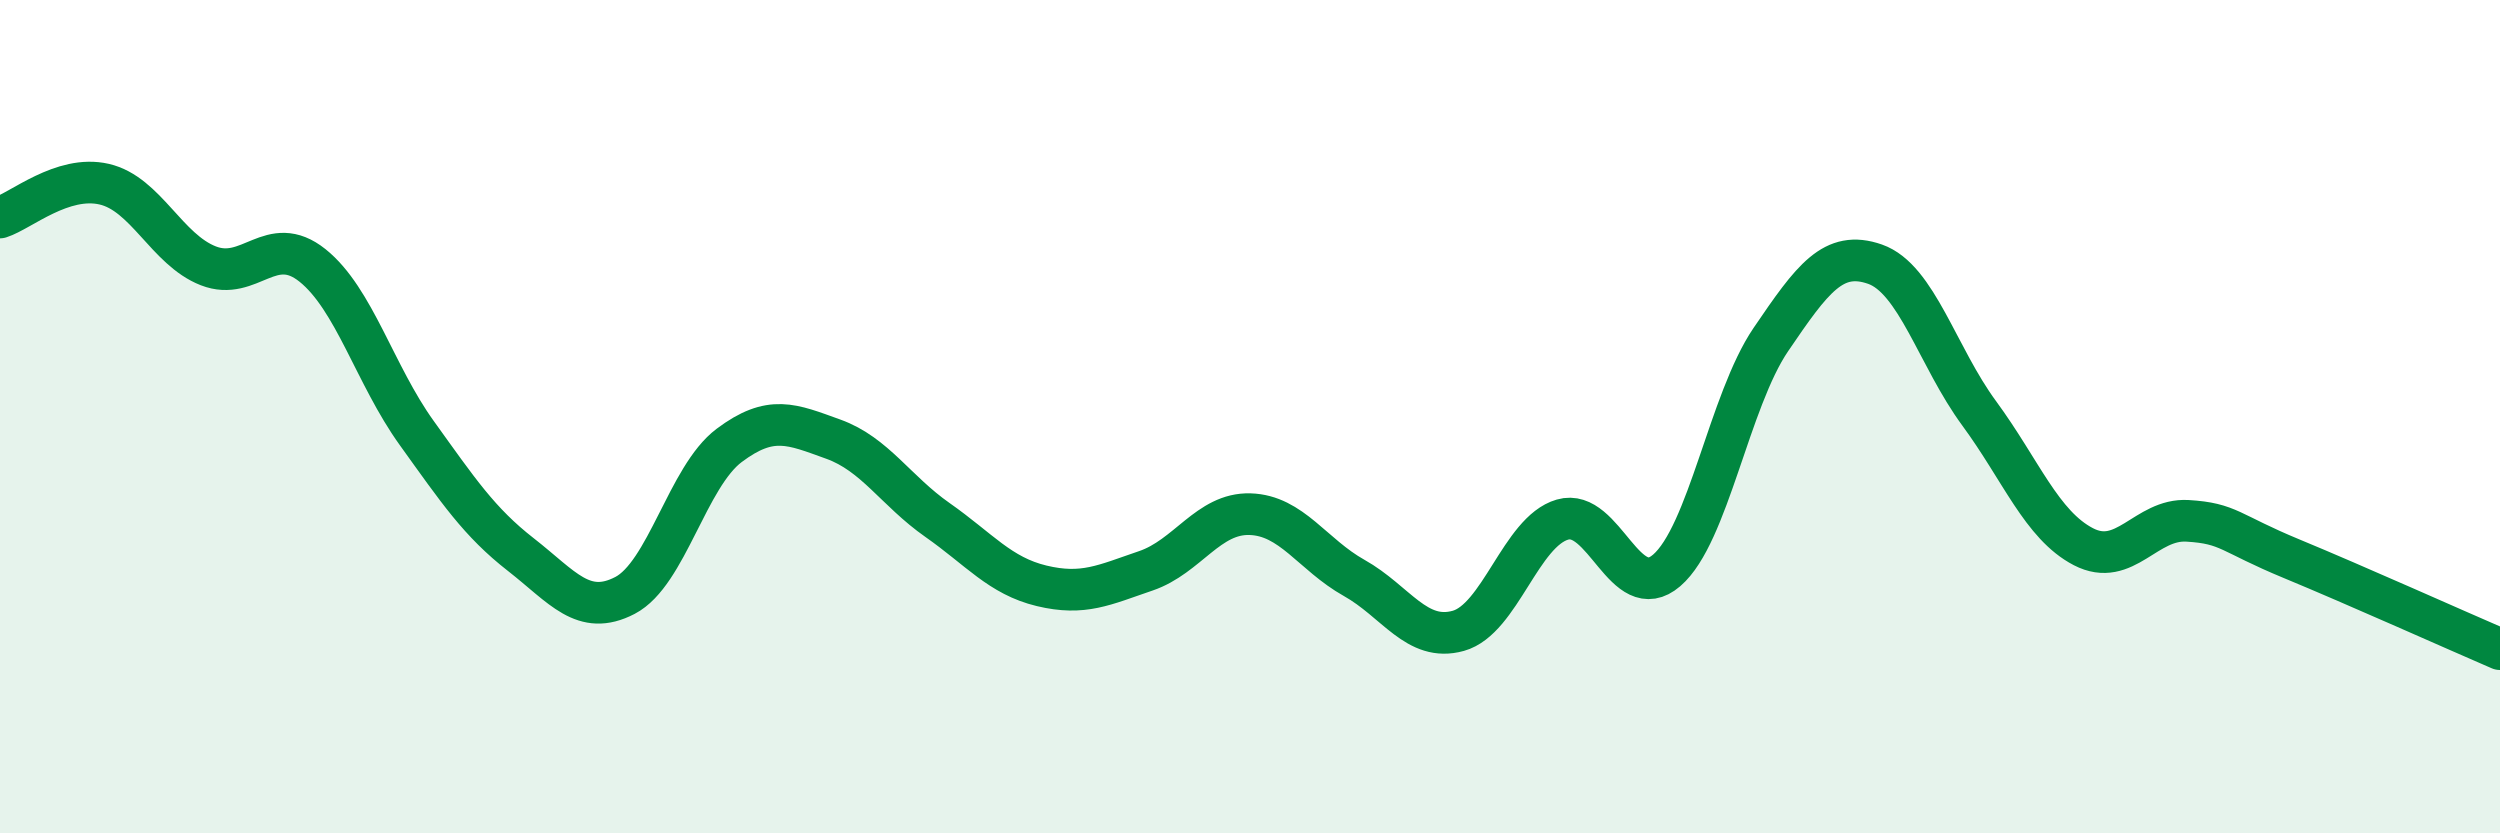
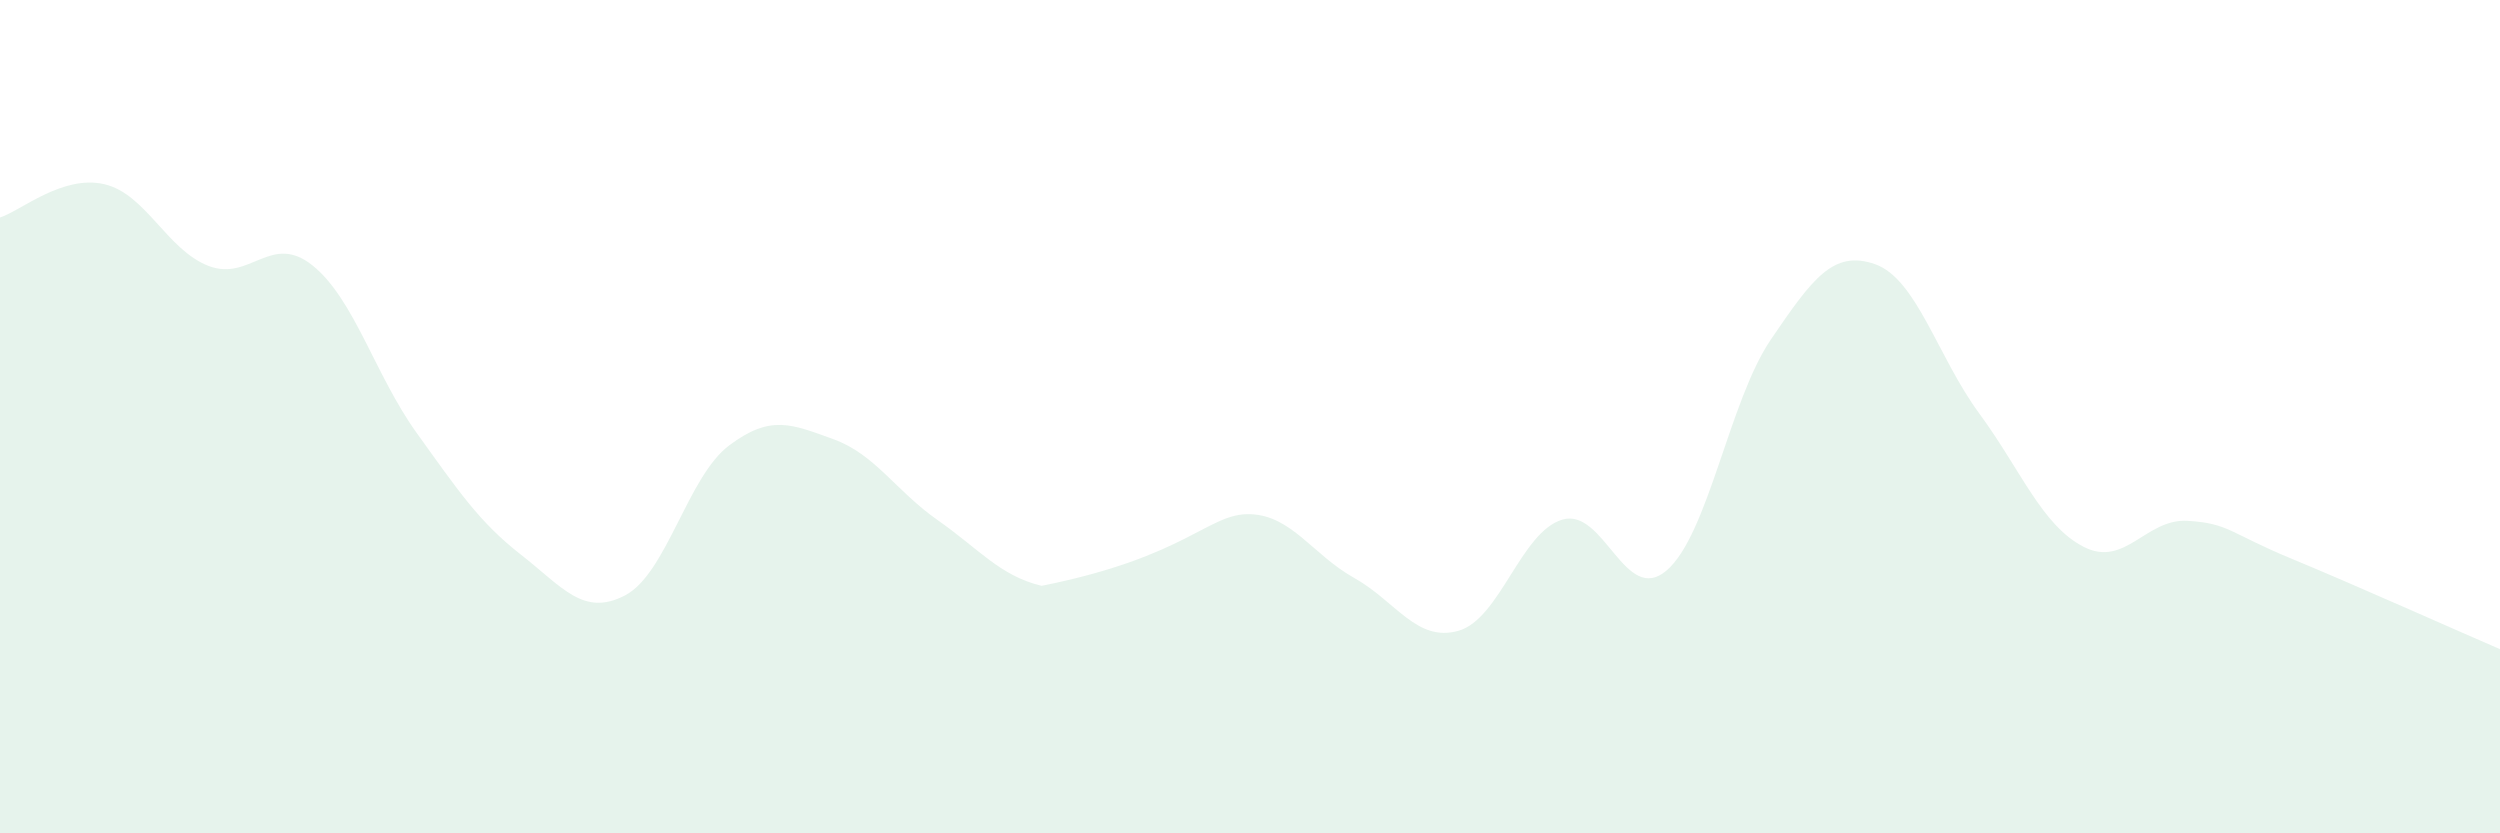
<svg xmlns="http://www.w3.org/2000/svg" width="60" height="20" viewBox="0 0 60 20">
-   <path d="M 0,5.22 C 0.5,5.06 1.5,4.19 2.5,4.42 C 3.5,4.65 4,5.99 5,6.38 C 6,6.77 6.5,5.57 7.5,6.37 C 8.5,7.17 9,9 10,10.39 C 11,11.78 11.5,12.53 12.5,13.31 C 13.5,14.09 14,14.81 15,14.29 C 16,13.77 16.5,11.44 17.5,10.69 C 18.5,9.94 19,10.18 20,10.54 C 21,10.9 21.5,11.78 22.5,12.48 C 23.5,13.18 24,13.82 25,14.06 C 26,14.3 26.5,14.04 27.5,13.7 C 28.5,13.36 29,12.31 30,12.34 C 31,12.37 31.5,13.31 32.5,13.87 C 33.5,14.43 34,15.42 35,15.14 C 36,14.86 36.5,12.76 37.5,12.47 C 38.5,12.18 39,14.55 40,13.69 C 41,12.83 41.5,9.62 42.5,8.15 C 43.5,6.68 44,5.99 45,6.34 C 46,6.69 46.5,8.56 47.5,9.92 C 48.5,11.28 49,12.6 50,13.12 C 51,13.64 51.5,12.44 52.5,12.5 C 53.5,12.56 53.5,12.79 55,13.41 C 56.5,14.03 59,15.15 60,15.58L60 20L0 20Z" fill="#008740" opacity="0.1" stroke-linecap="round" stroke-linejoin="round" />
-   <path d="M 0,5.22 C 0.5,5.06 1.5,4.19 2.5,4.42 C 3.5,4.65 4,5.99 5,6.38 C 6,6.77 6.5,5.57 7.5,6.37 C 8.5,7.17 9,9 10,10.39 C 11,11.78 11.5,12.53 12.5,13.31 C 13.5,14.09 14,14.81 15,14.29 C 16,13.77 16.5,11.44 17.5,10.69 C 18.5,9.94 19,10.18 20,10.54 C 21,10.9 21.5,11.78 22.5,12.48 C 23.5,13.18 24,13.82 25,14.06 C 26,14.3 26.5,14.04 27.5,13.7 C 28.5,13.36 29,12.31 30,12.34 C 31,12.37 31.5,13.31 32.5,13.87 C 33.5,14.43 34,15.42 35,15.14 C 36,14.86 36.5,12.76 37.5,12.47 C 38.5,12.18 39,14.55 40,13.69 C 41,12.83 41.5,9.62 42.5,8.15 C 43.5,6.68 44,5.99 45,6.34 C 46,6.69 46.5,8.56 47.5,9.92 C 48.5,11.28 49,12.6 50,13.12 C 51,13.64 51.5,12.44 52.5,12.5 C 53.5,12.56 53.5,12.79 55,13.41 C 56.5,14.03 59,15.15 60,15.58" stroke="#008740" stroke-width="1" fill="none" stroke-linecap="round" stroke-linejoin="round" />
+   <path d="M 0,5.22 C 0.5,5.06 1.5,4.19 2.5,4.42 C 3.5,4.65 4,5.99 5,6.38 C 6,6.77 6.5,5.57 7.5,6.37 C 8.5,7.17 9,9 10,10.39 C 11,11.78 11.5,12.53 12.5,13.31 C 13.5,14.09 14,14.81 15,14.29 C 16,13.77 16.5,11.44 17.5,10.69 C 18.5,9.94 19,10.18 20,10.54 C 21,10.9 21.5,11.78 22.5,12.48 C 23.5,13.18 24,13.82 25,14.06 C 28.5,13.36 29,12.31 30,12.34 C 31,12.37 31.5,13.31 32.5,13.87 C 33.5,14.43 34,15.42 35,15.14 C 36,14.86 36.5,12.76 37.5,12.47 C 38.5,12.18 39,14.55 40,13.69 C 41,12.83 41.5,9.62 42.5,8.15 C 43.5,6.68 44,5.99 45,6.34 C 46,6.69 46.5,8.56 47.5,9.92 C 48.5,11.28 49,12.6 50,13.12 C 51,13.64 51.5,12.44 52.5,12.5 C 53.5,12.56 53.5,12.79 55,13.41 C 56.5,14.03 59,15.15 60,15.58L60 20L0 20Z" fill="#008740" opacity="0.1" stroke-linecap="round" stroke-linejoin="round" />
</svg>